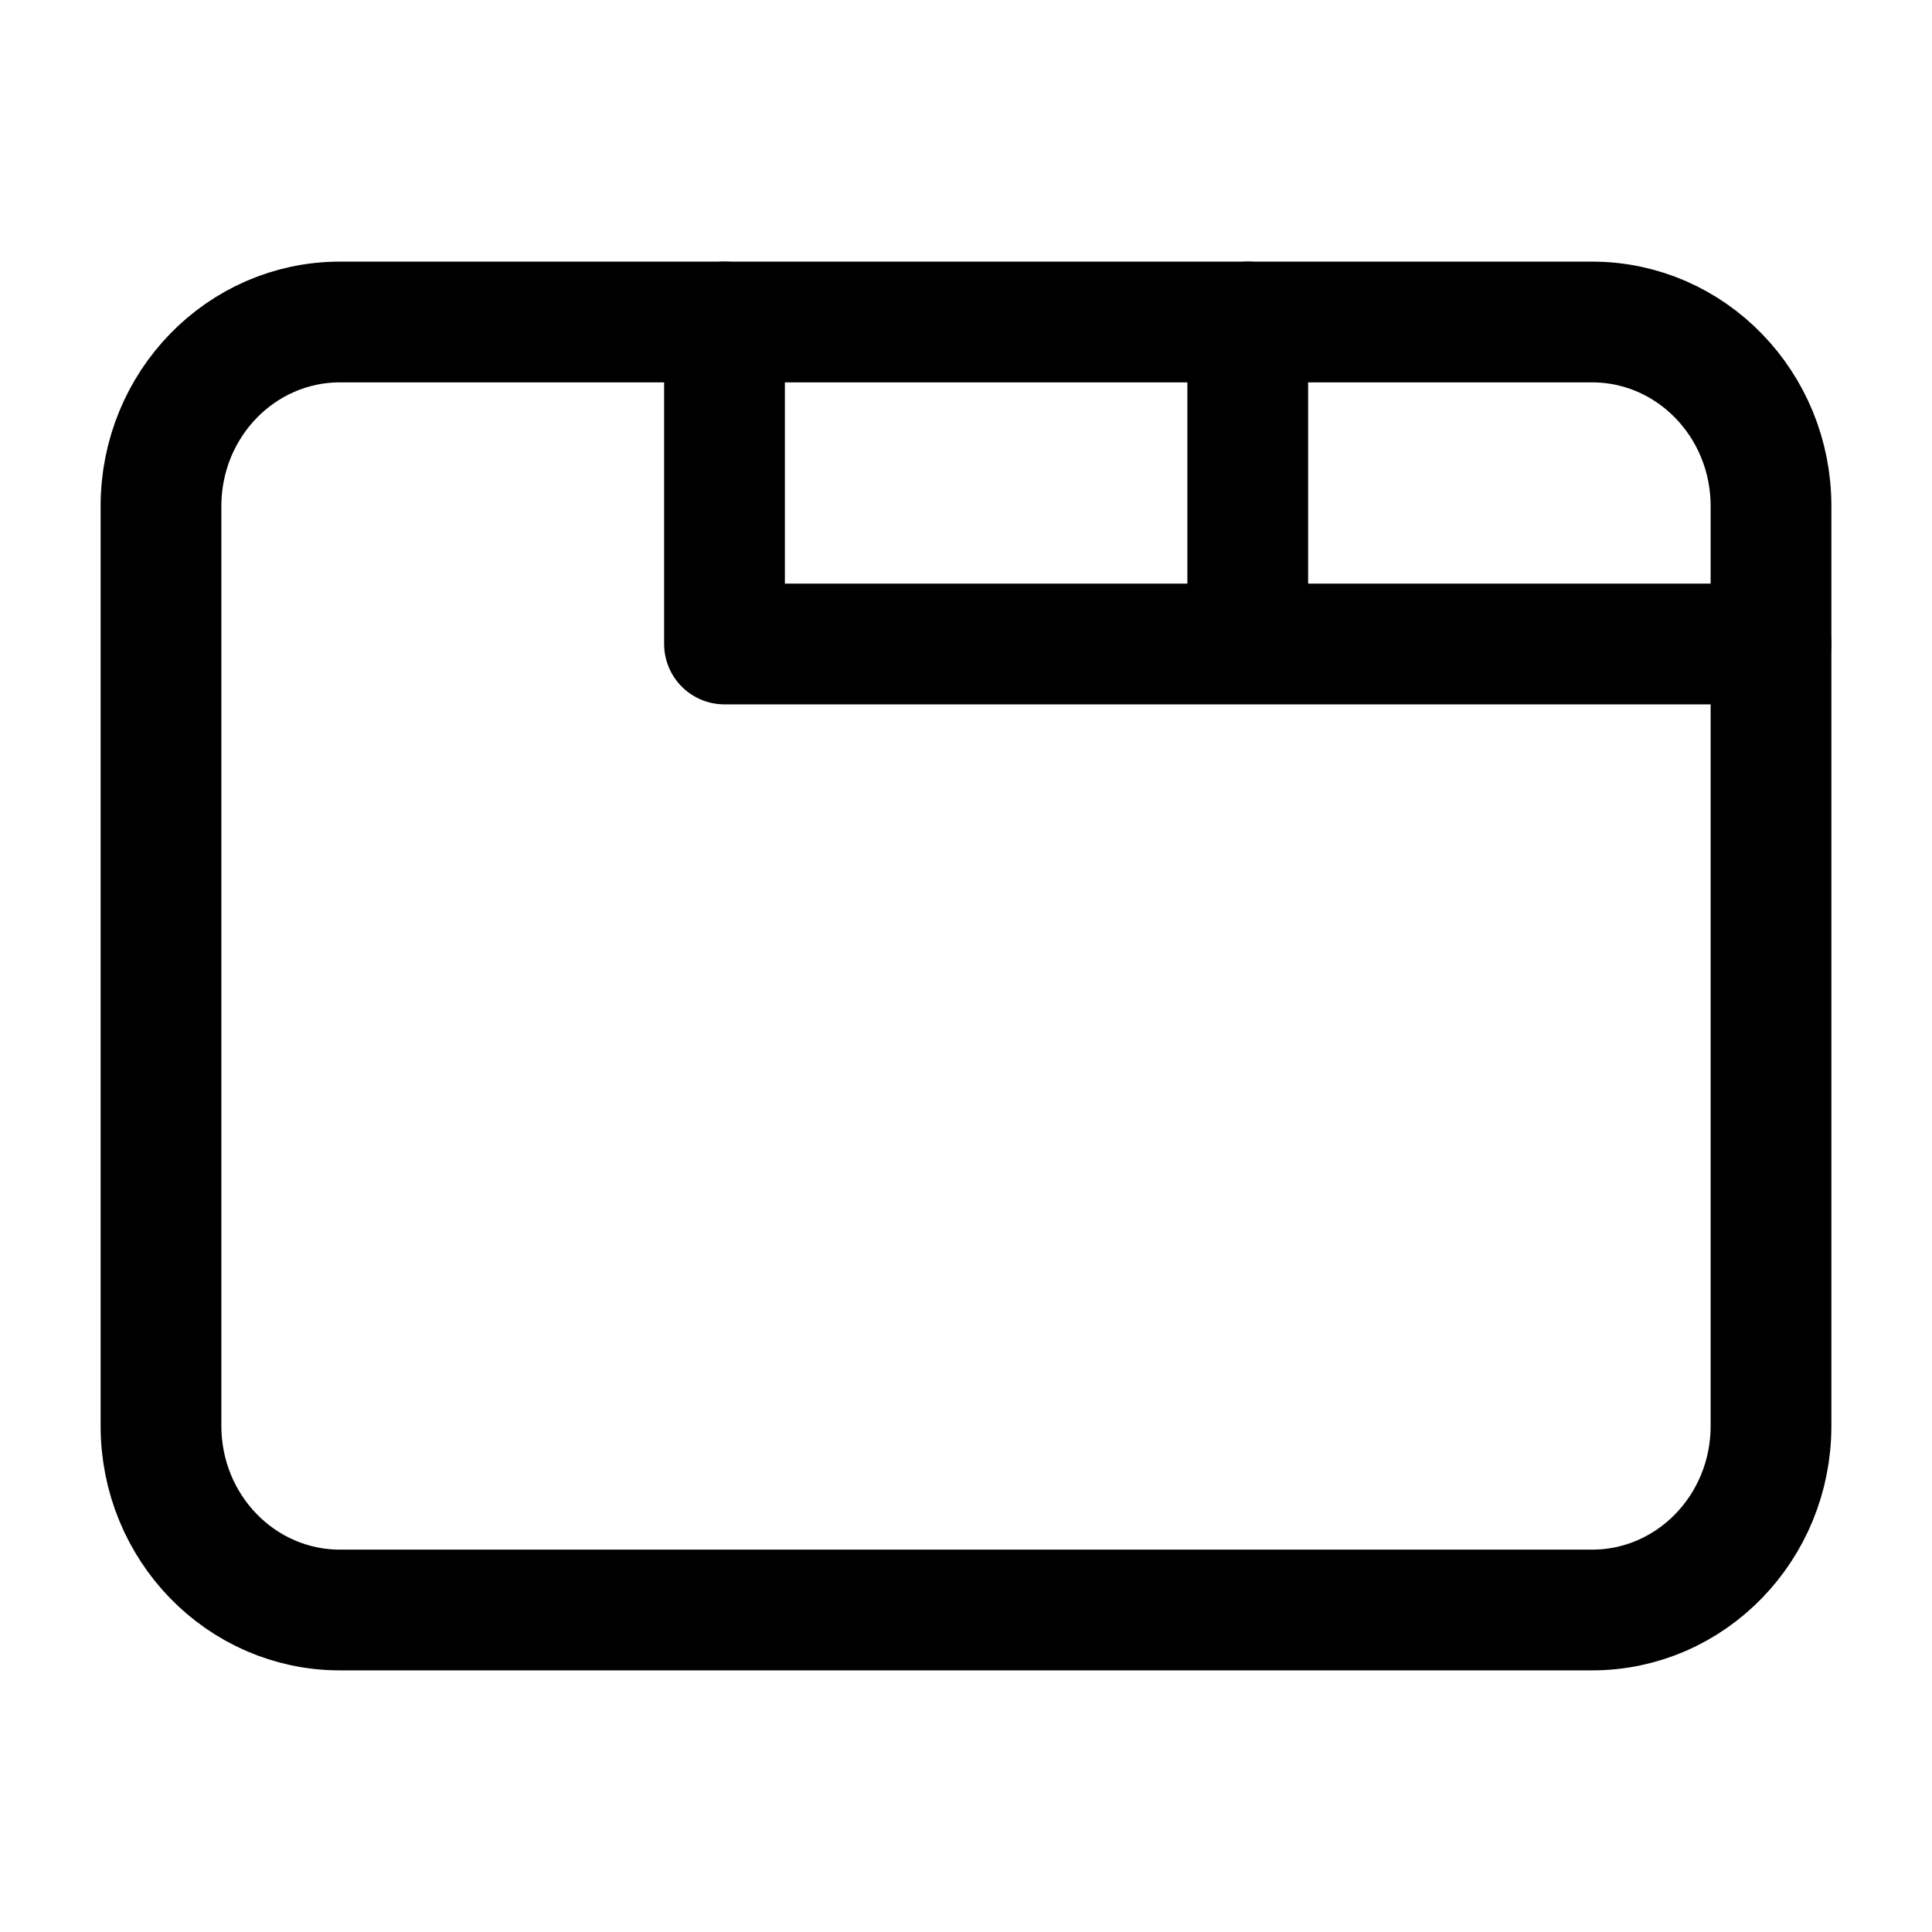
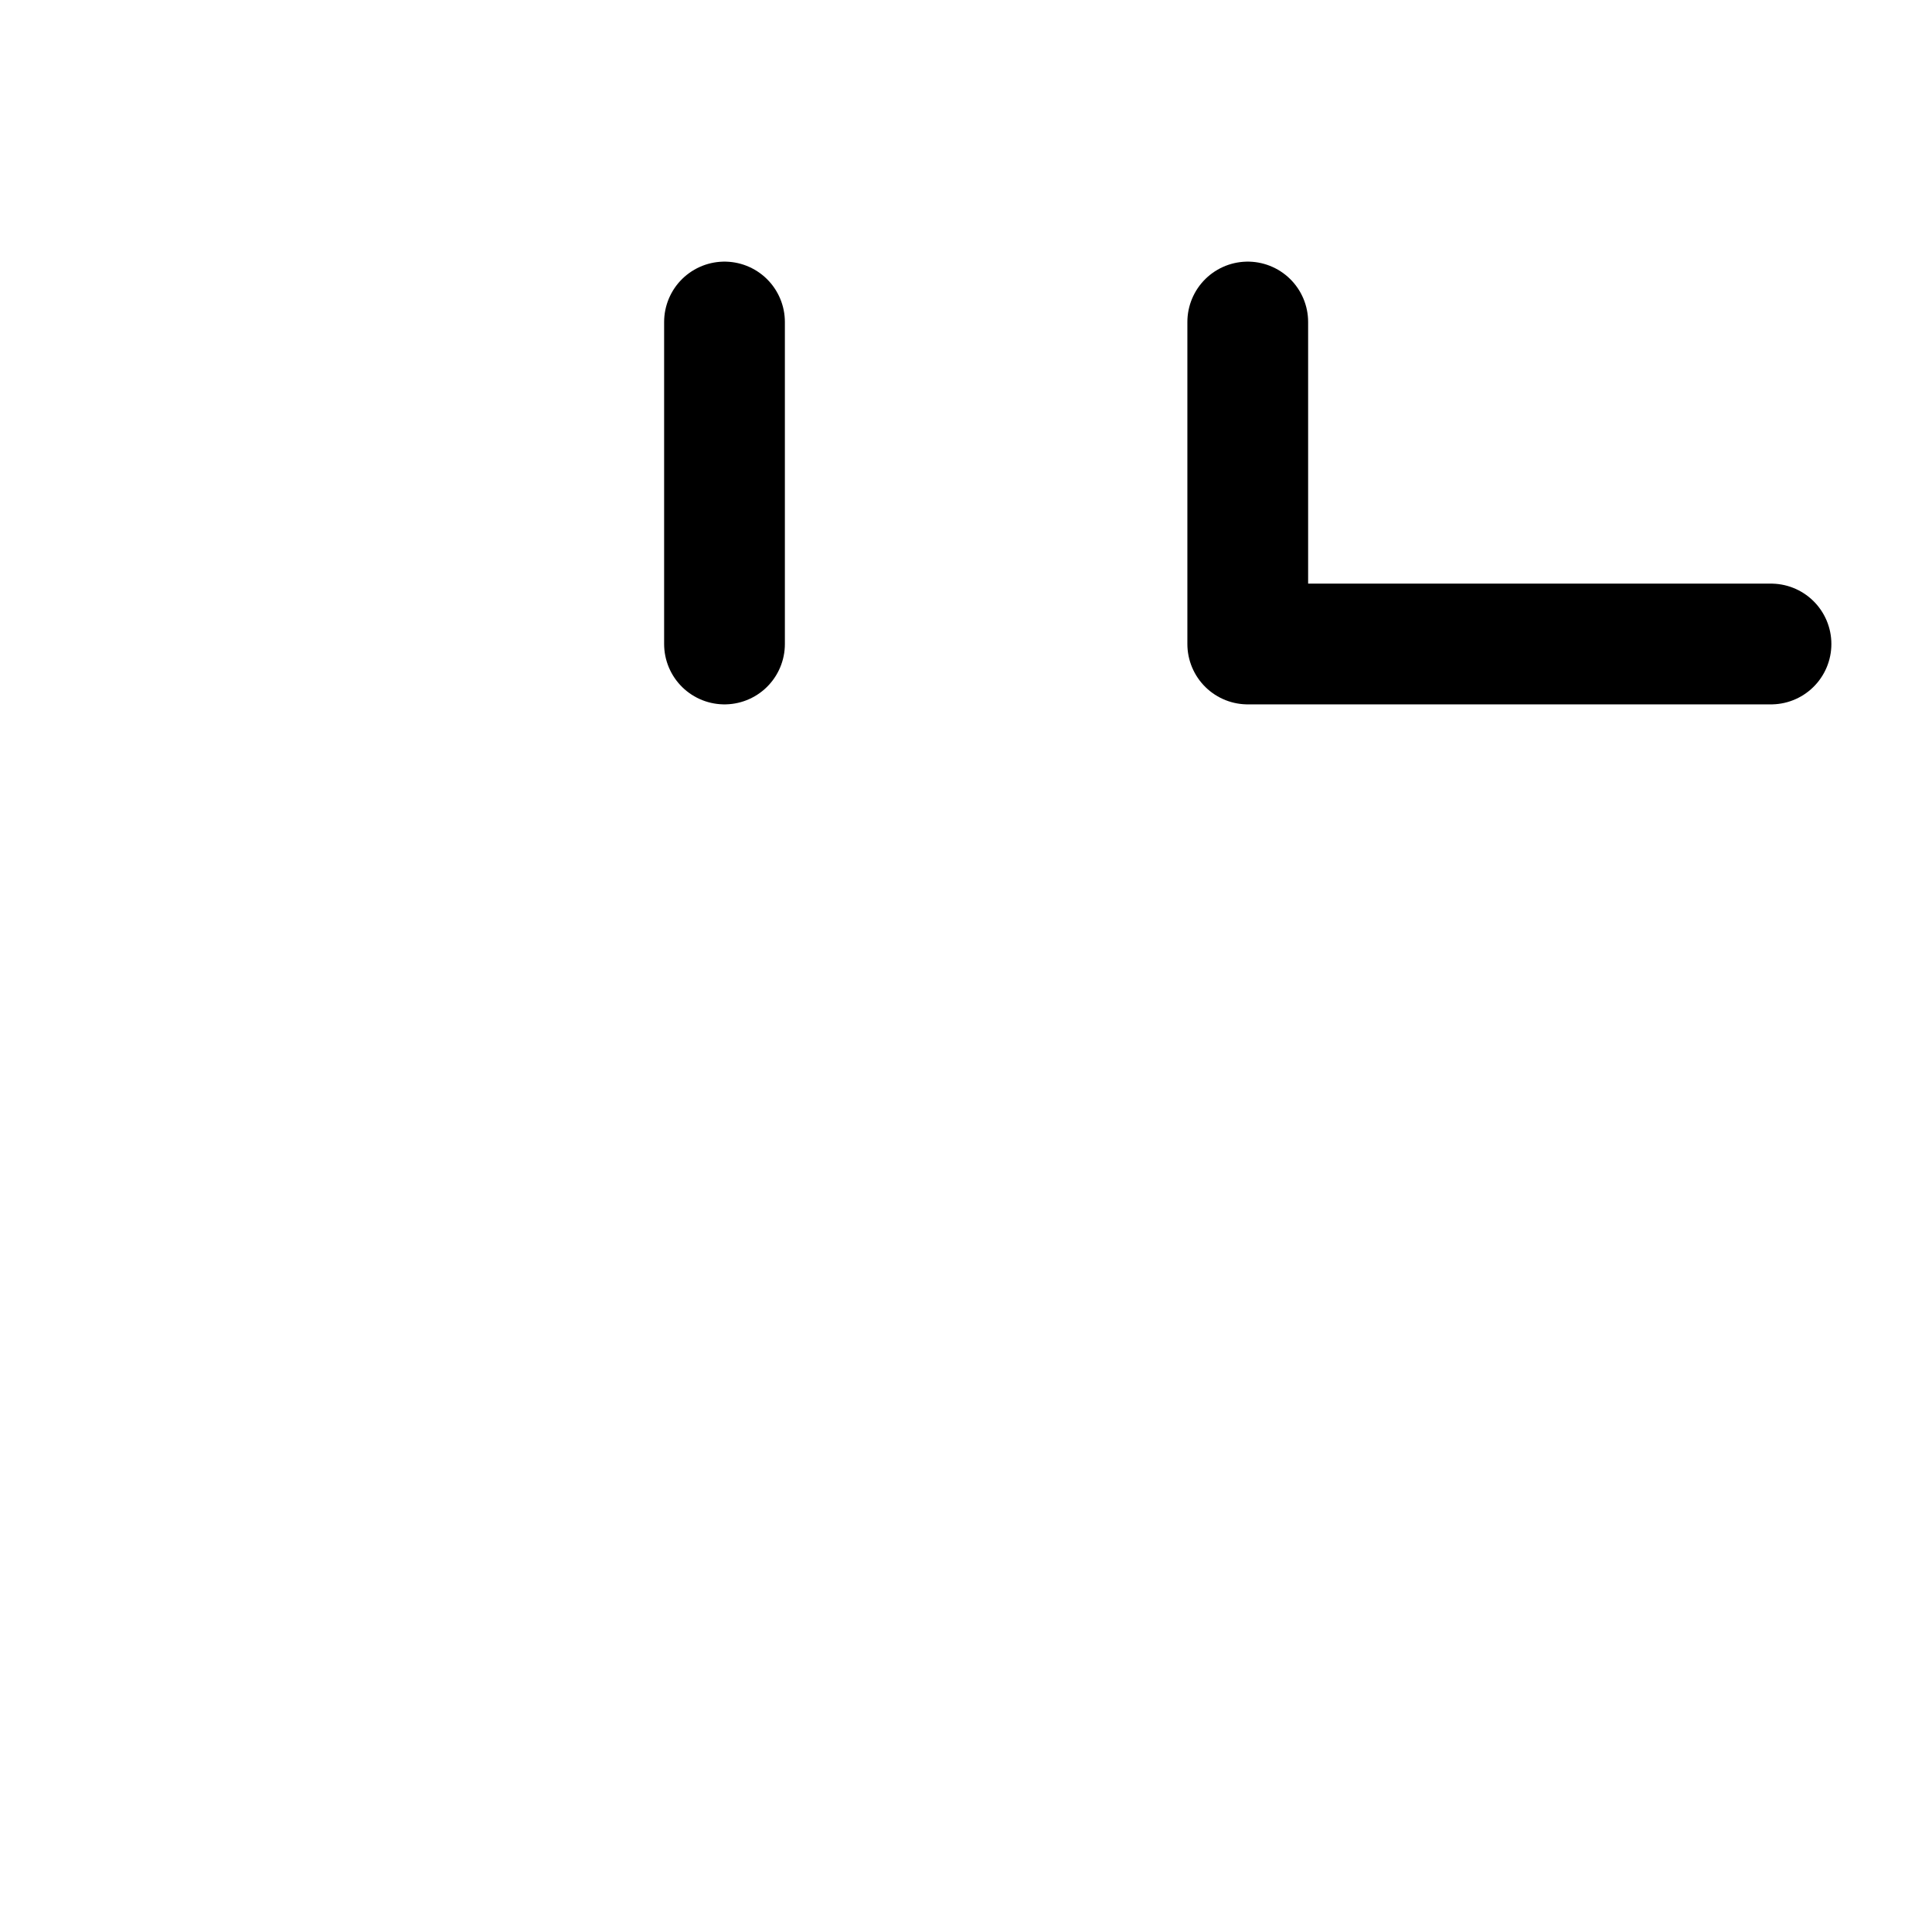
<svg xmlns="http://www.w3.org/2000/svg" width="34px" height="34px" viewBox="0 0 24 24" stroke-width="1.5" fill="none" color="#000000">
-   <path d="M22 8H15.5M9 4V8H15.5M15.5 8V4" stroke="#000000" stroke-width="1.5" stroke-linecap="round" stroke-linejoin="round" />
-   <path d="M2 17.714V6.286C2 5.023 2.995 4 4.222 4H19.778C21.005 4 22 5.023 22 6.286V17.714C22 18.977 21.005 20 19.778 20H4.222C2.995 20 2 18.977 2 17.714Z" stroke="#000000" stroke-width="1.5" />
+   <path d="M22 8H15.5M9 4V8M15.5 8V4" stroke="#000000" stroke-width="1.5" stroke-linecap="round" stroke-linejoin="round" />
</svg>